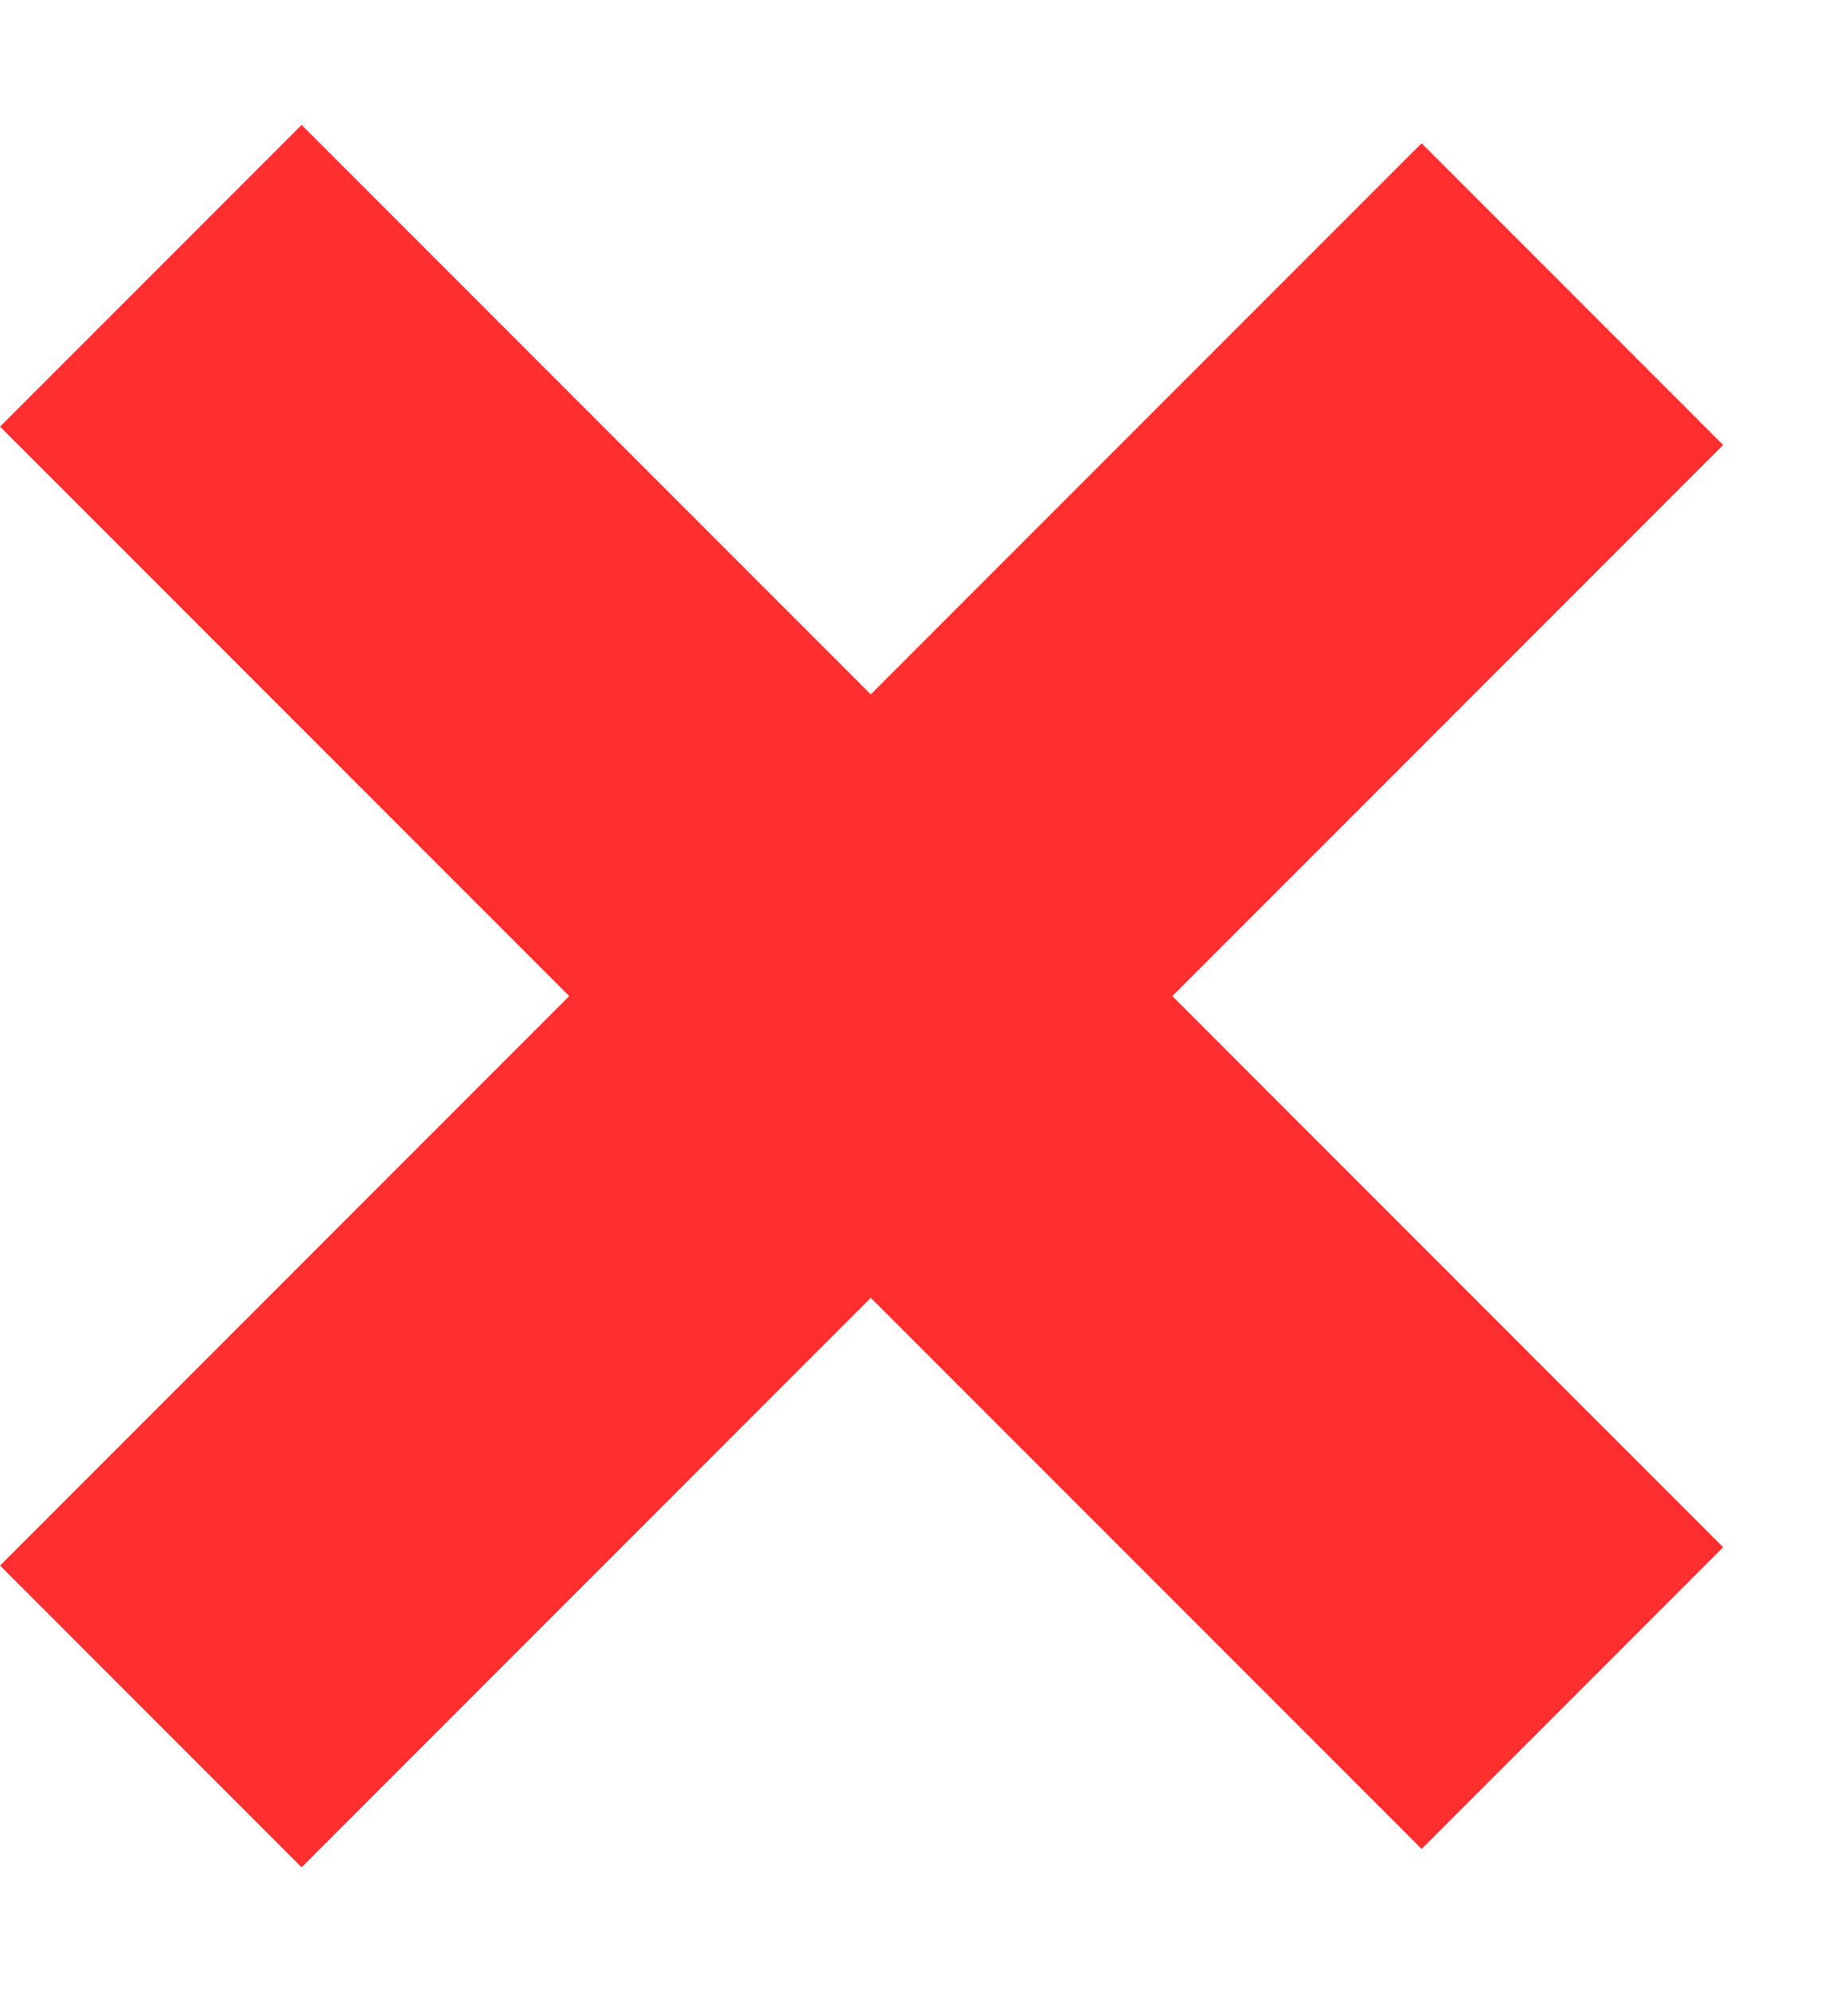
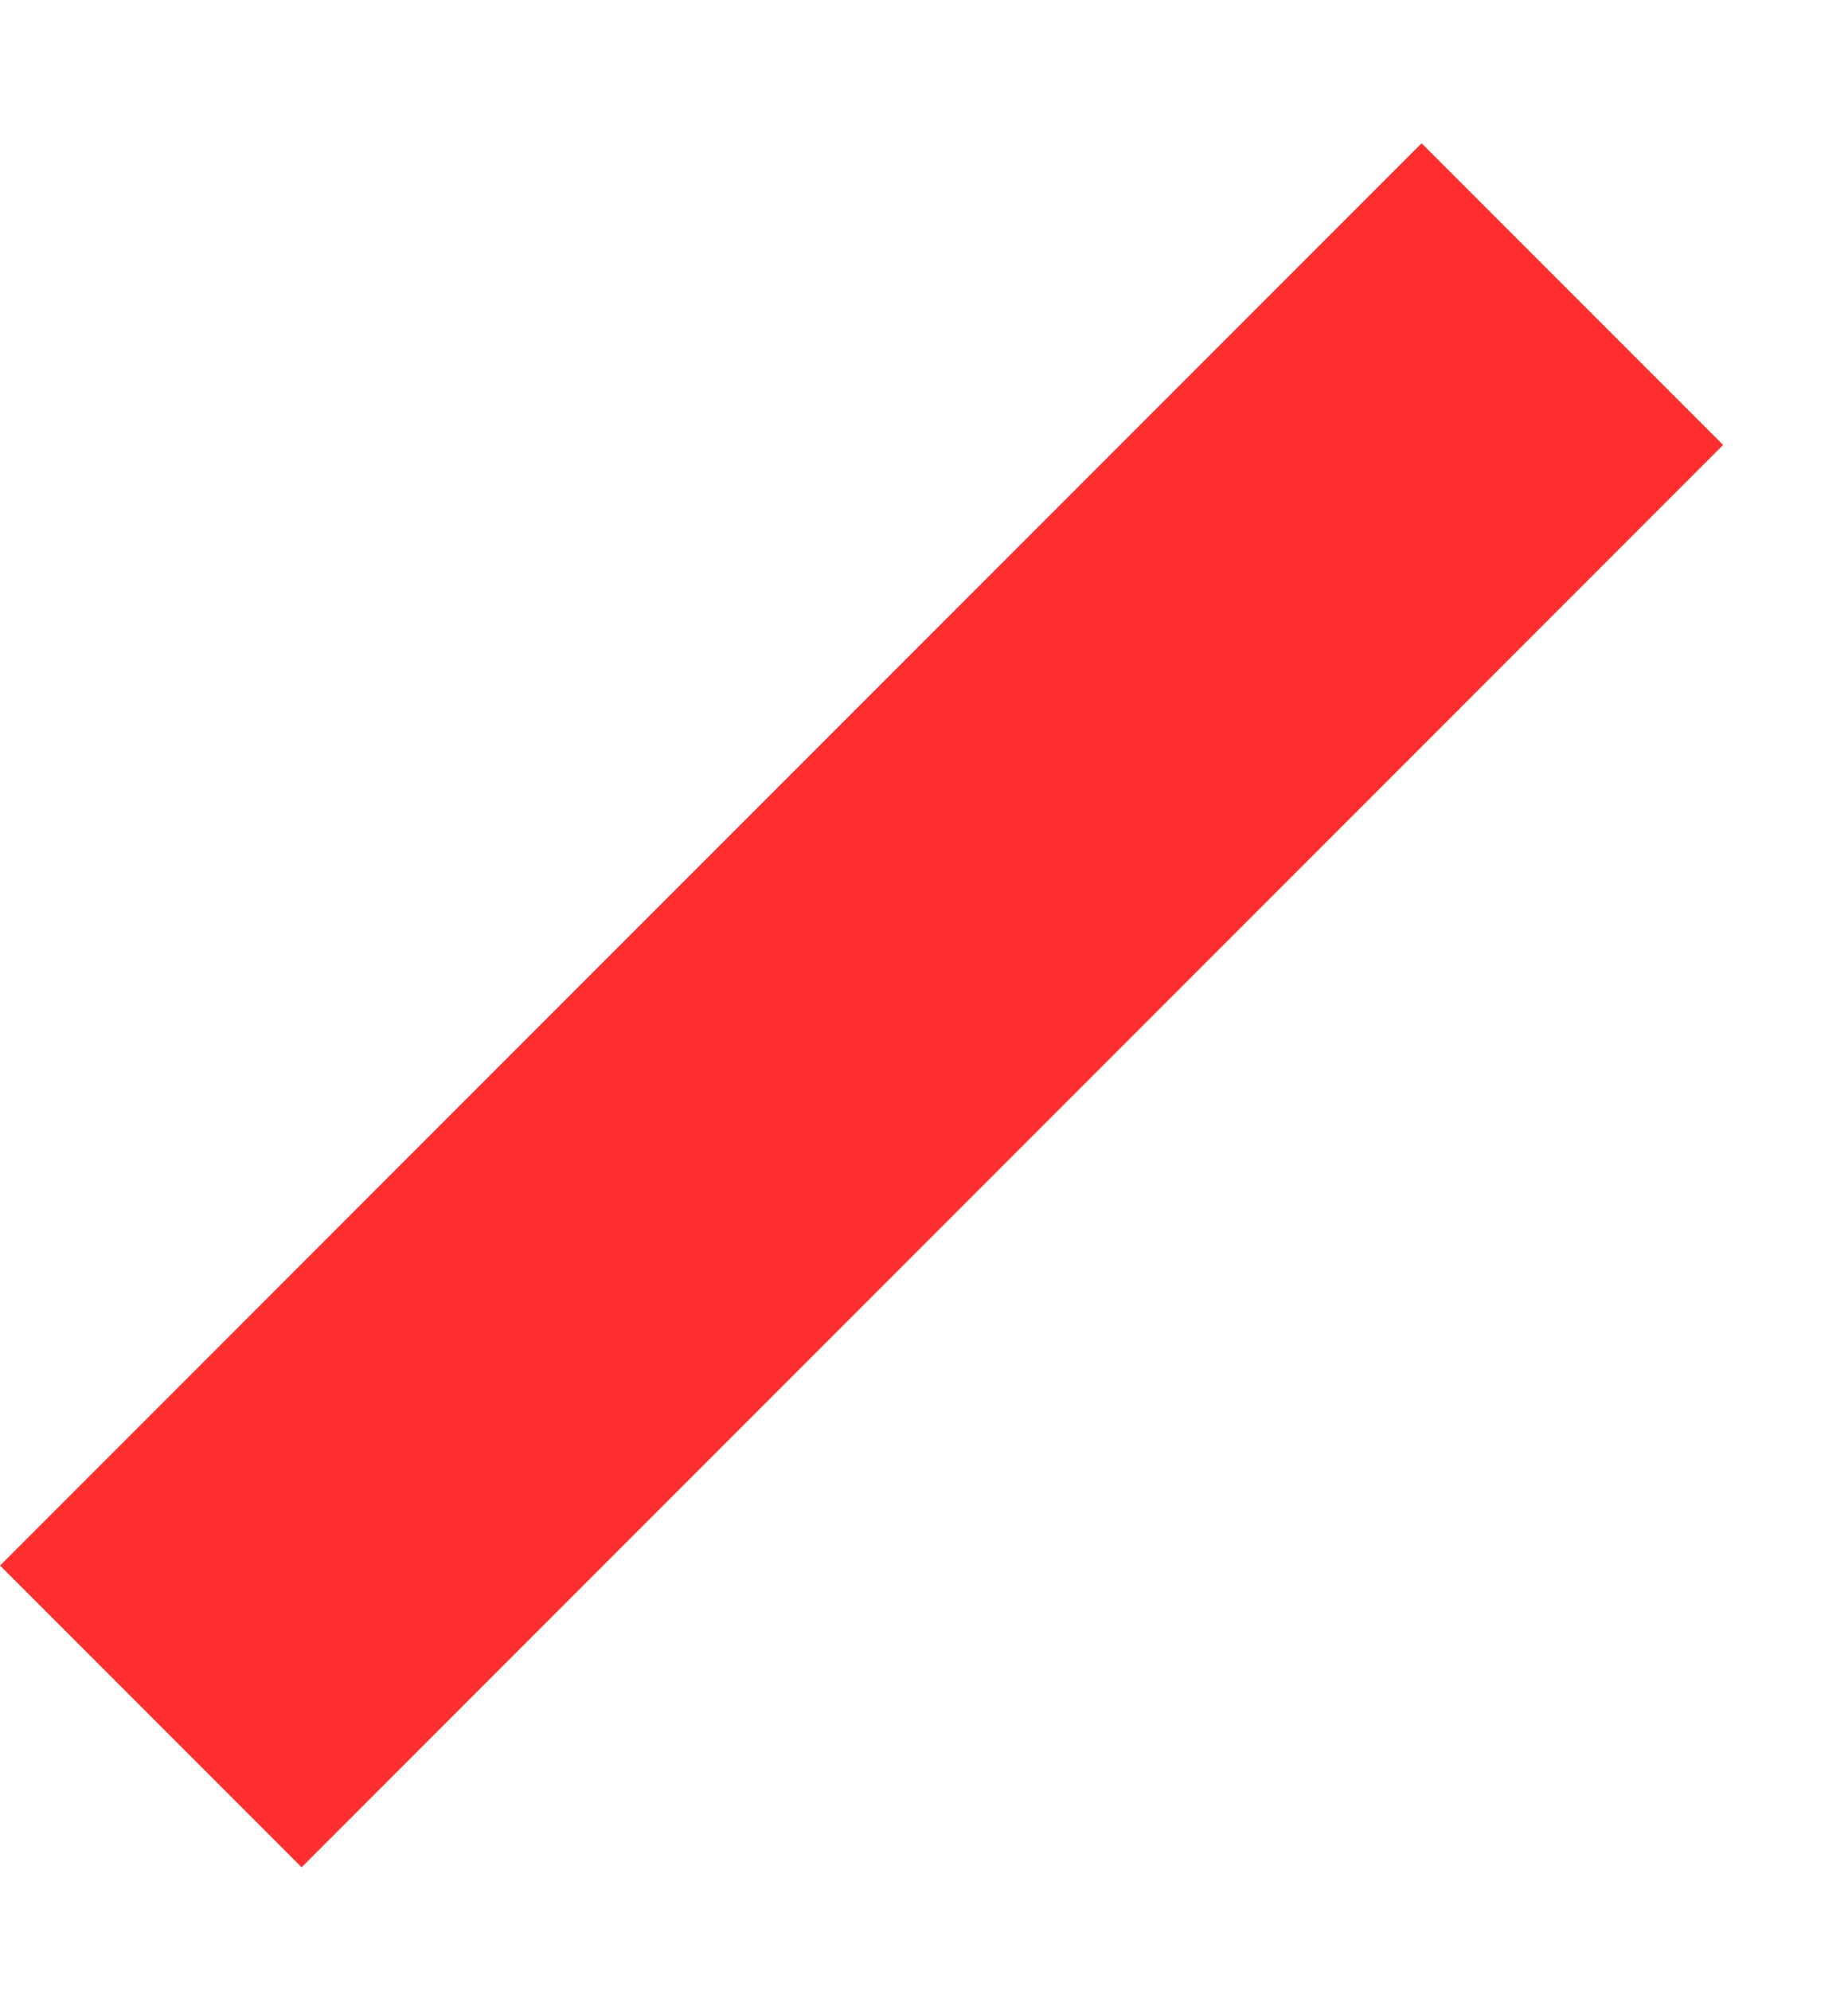
<svg xmlns="http://www.w3.org/2000/svg" width="13" height="14" viewBox="0 0 13 14" fill="none">
-   <line x1="1.061" y1="1.939" x2="11.061" y2="11.939" stroke="#FF2F2F" stroke-width="3" />
  <line x1="11.061" y1="2.068" x2="1.061" y2="12.068" stroke="#FF2F2F" stroke-width="3" />
</svg>